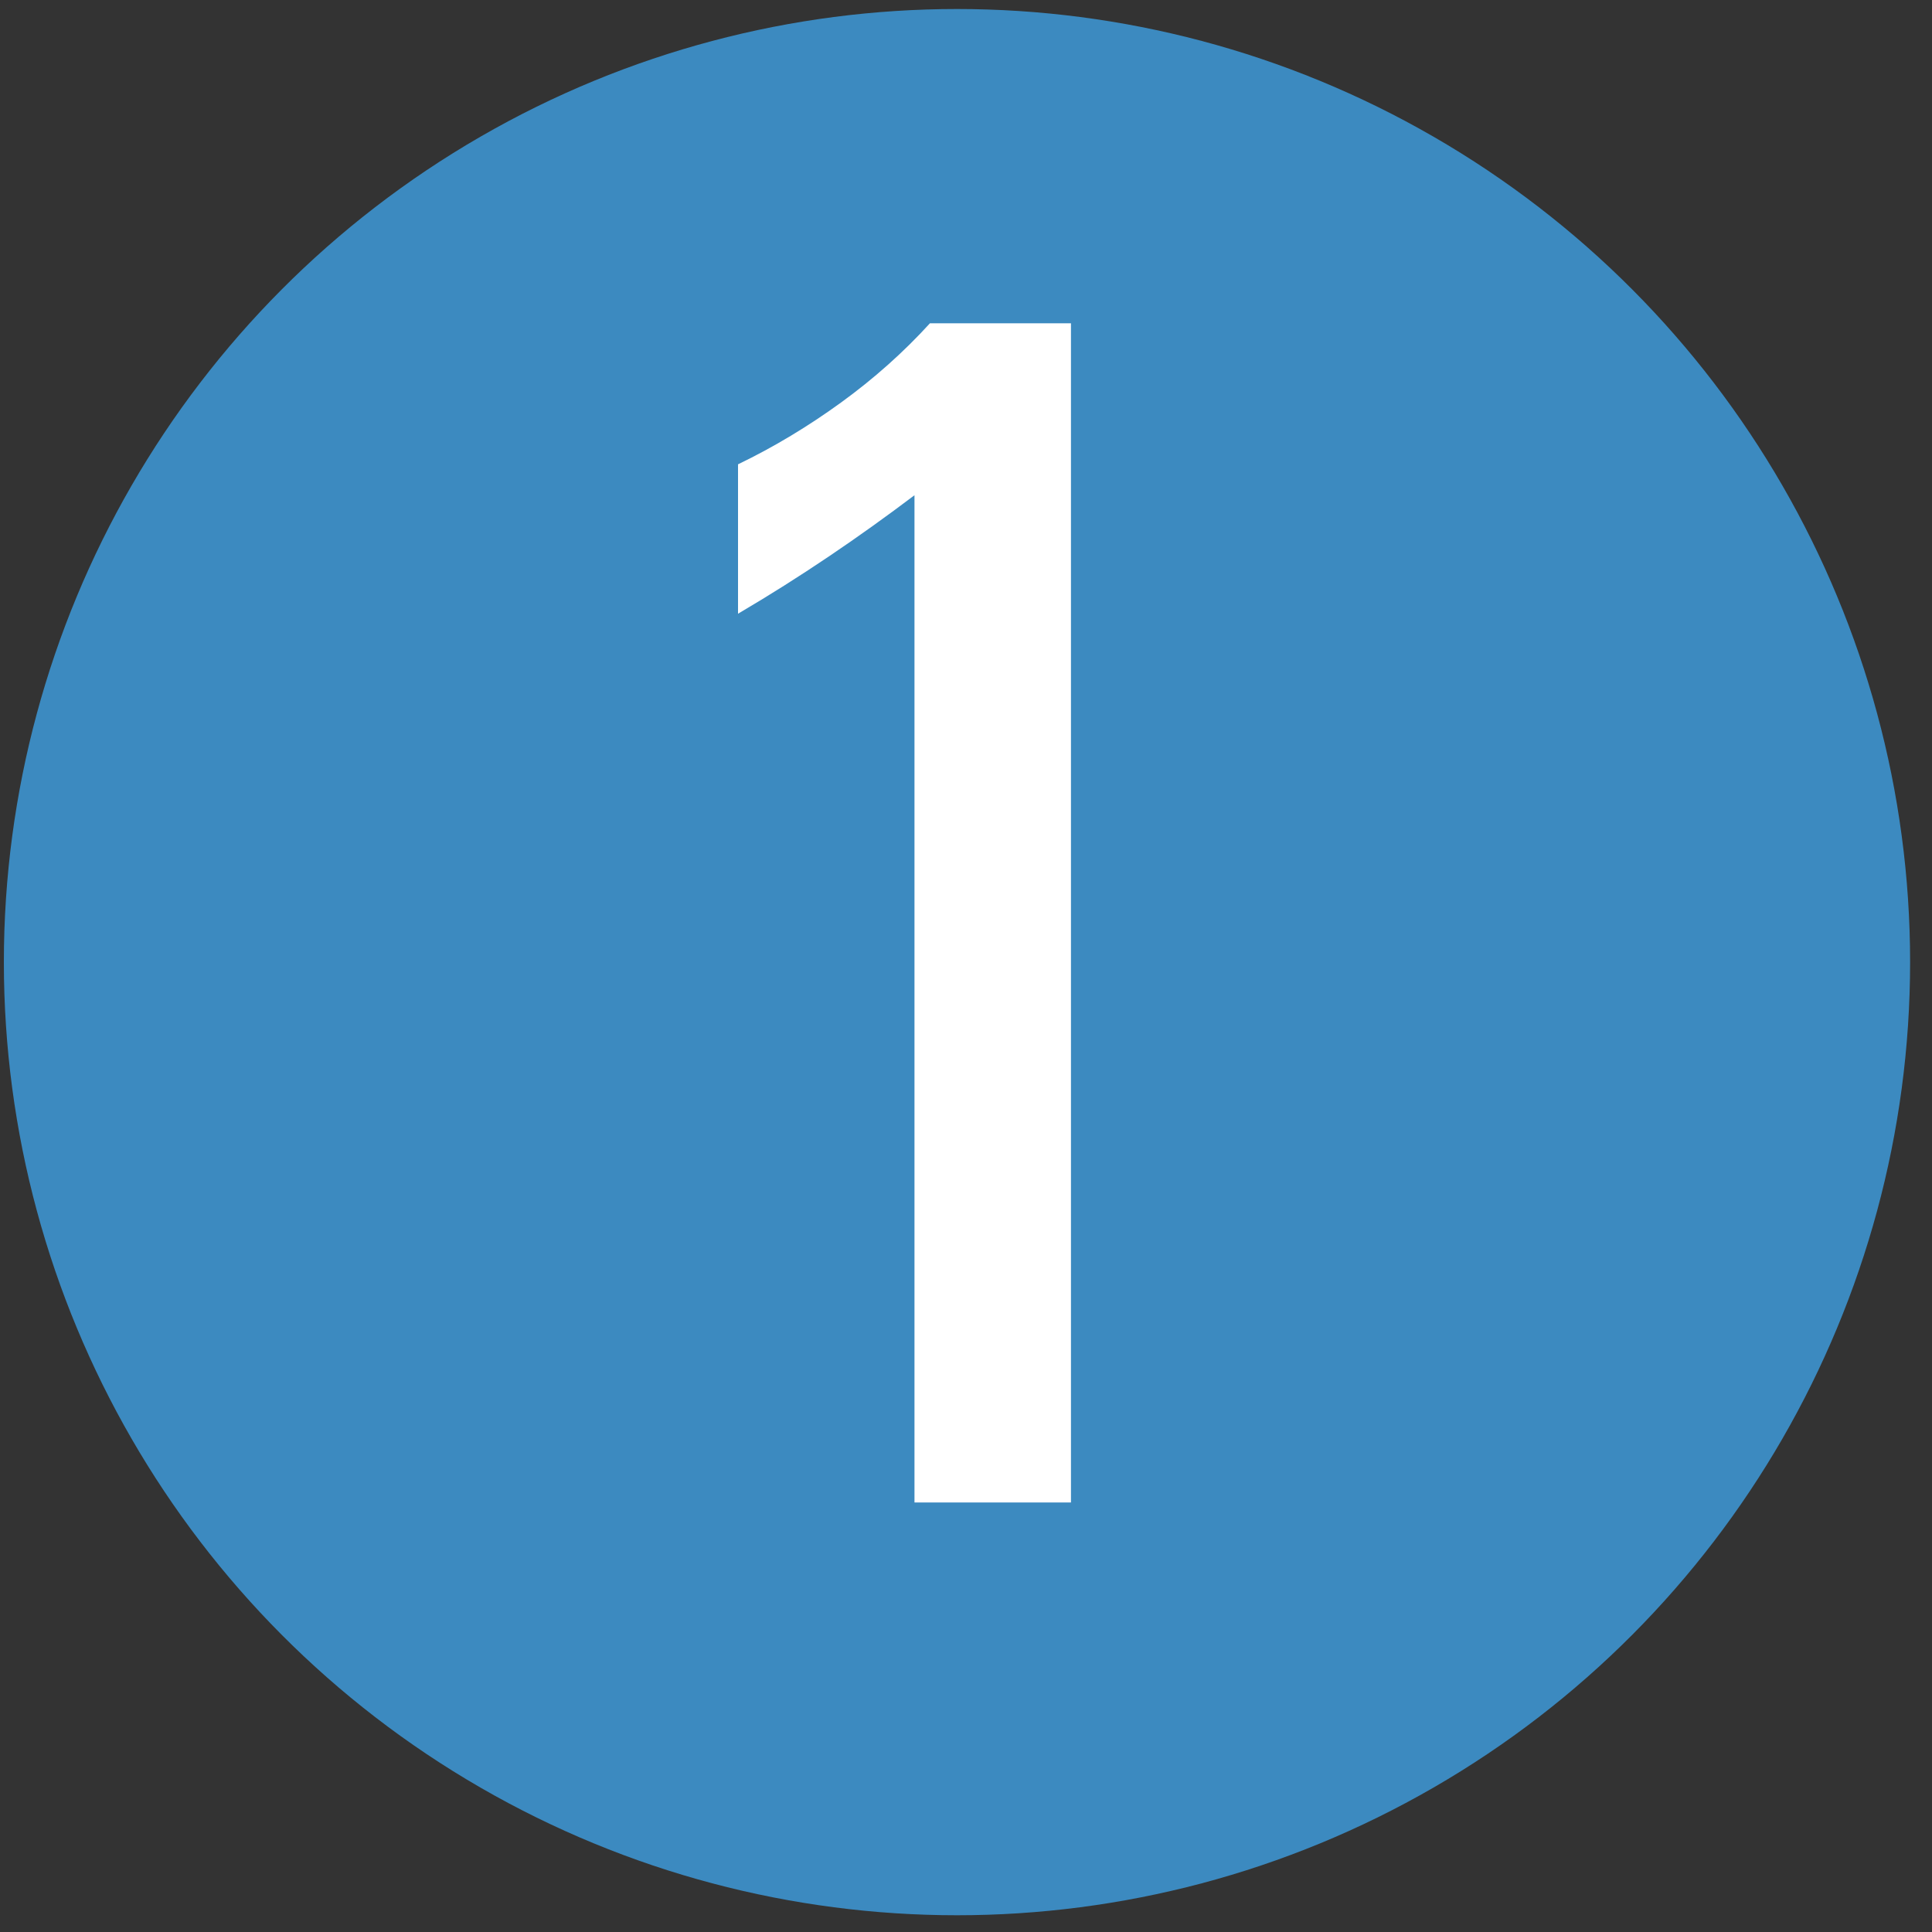
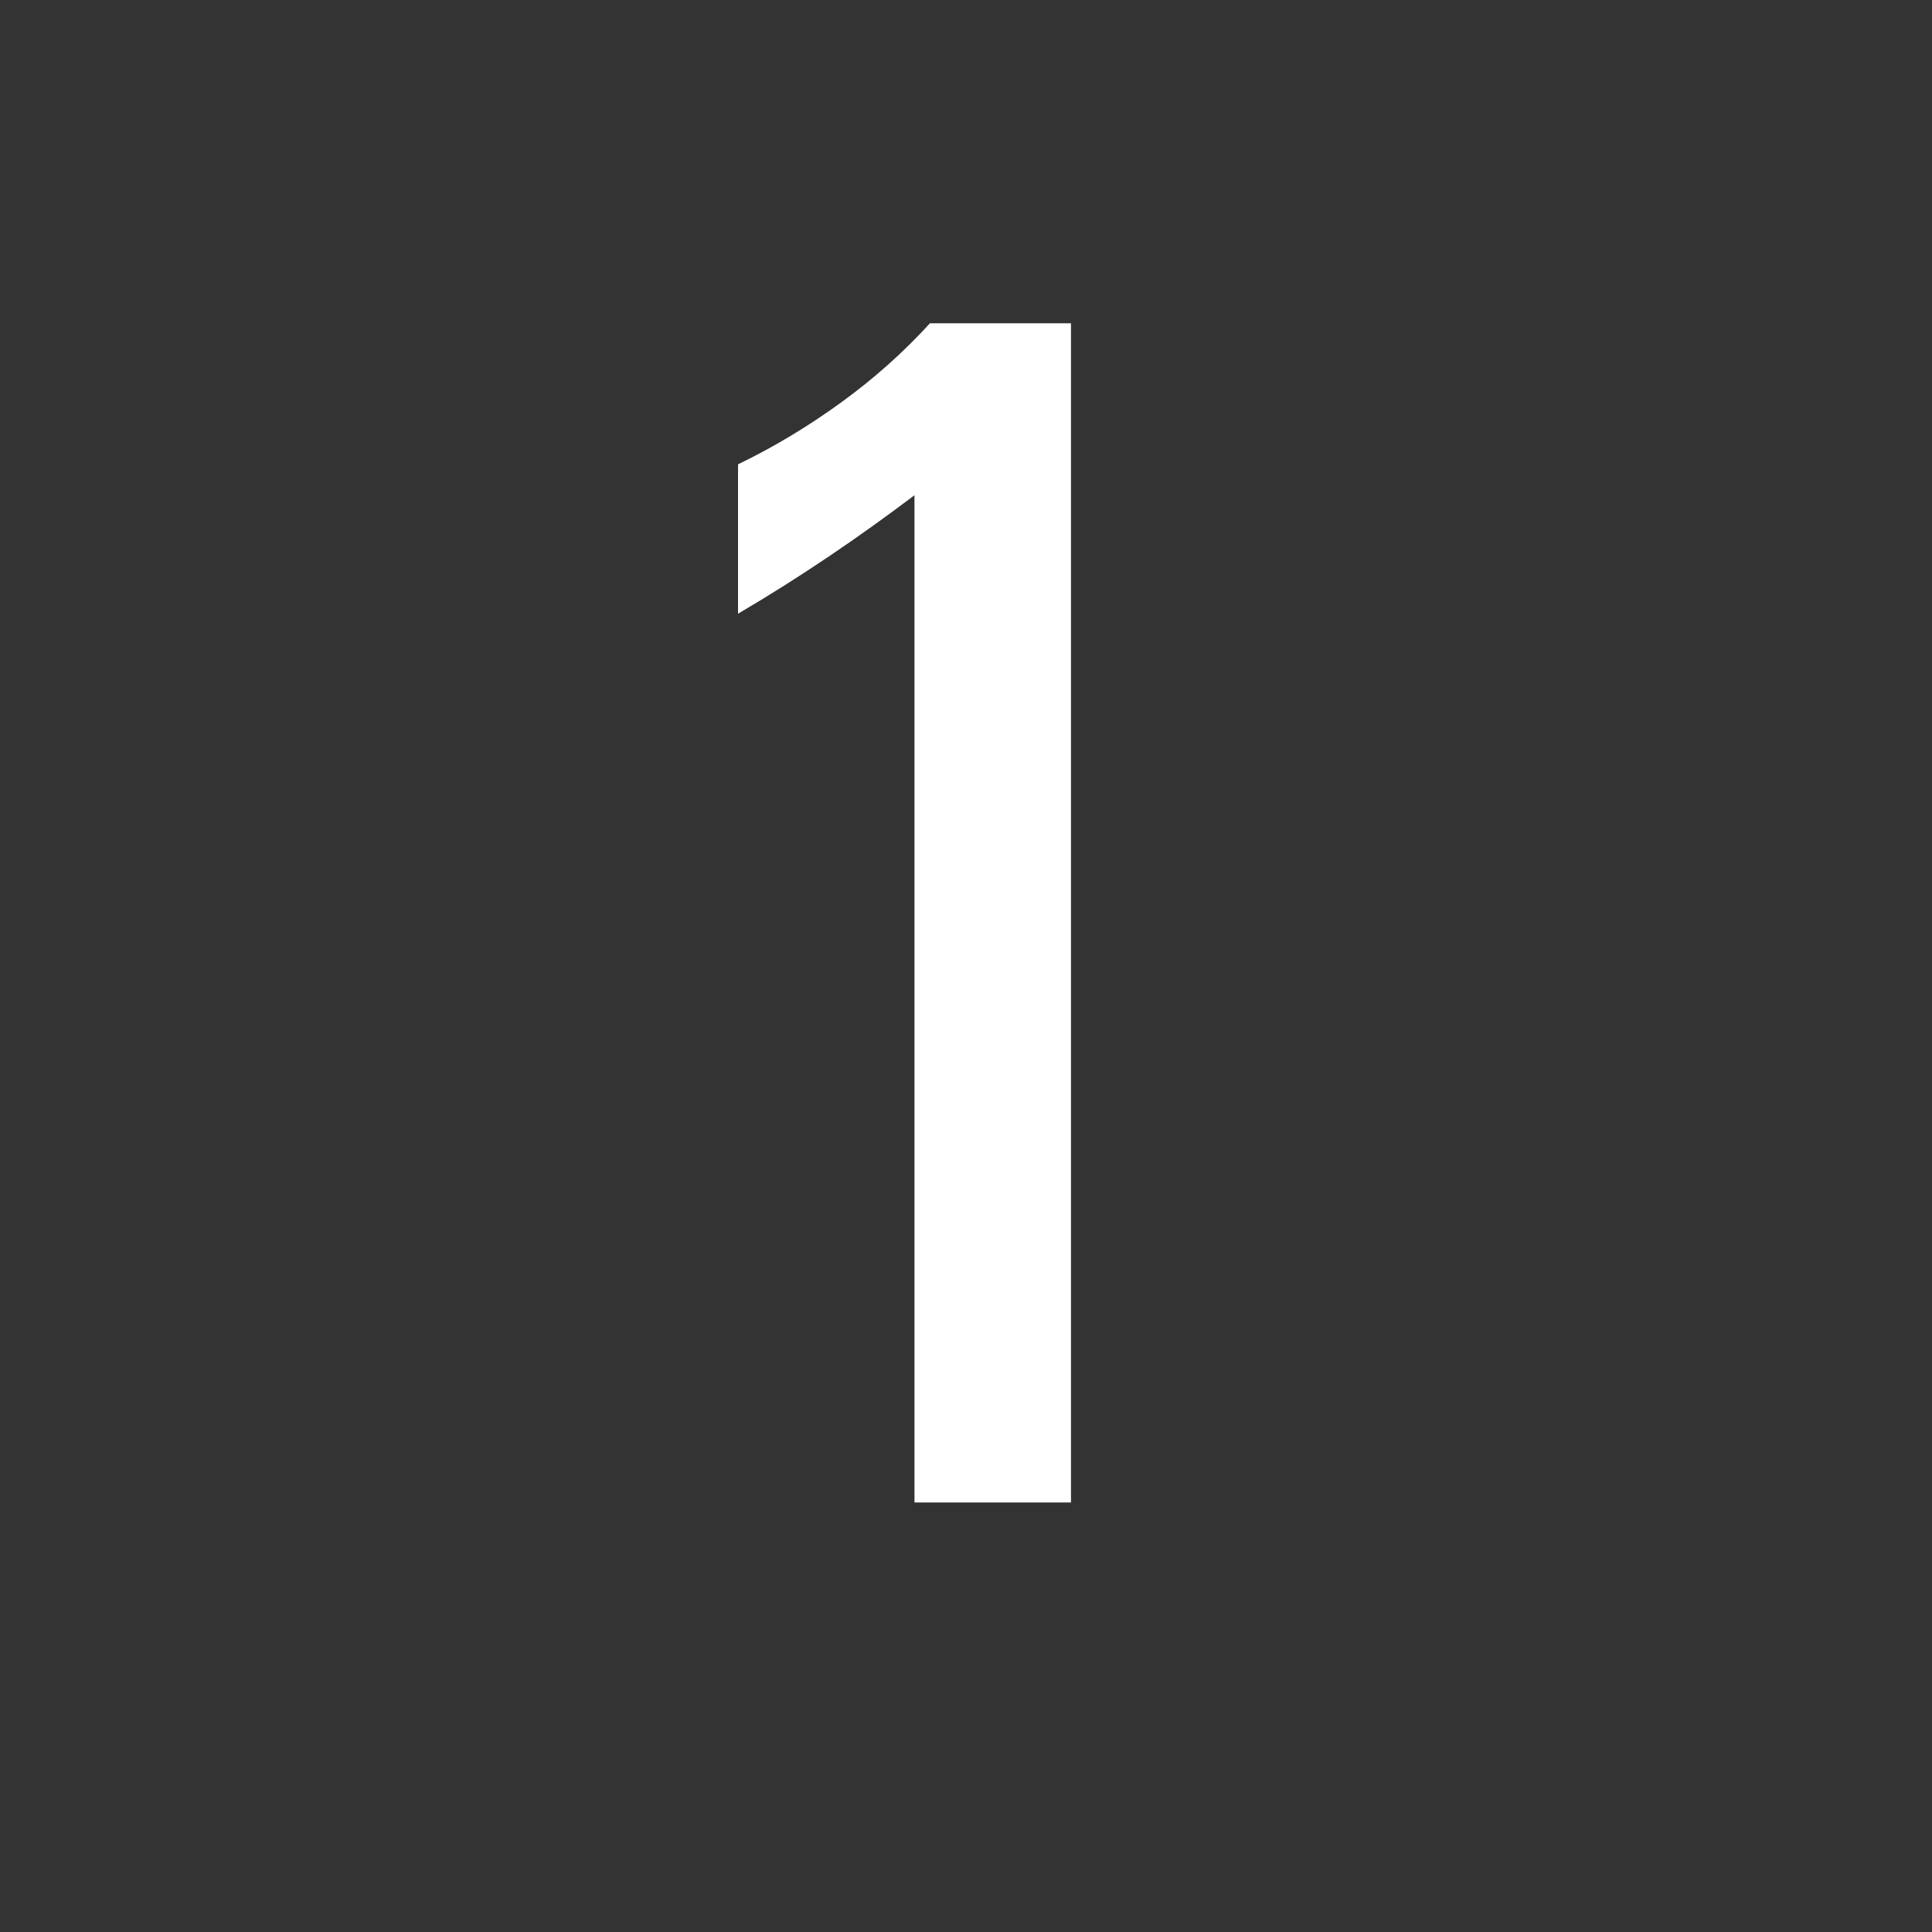
<svg xmlns="http://www.w3.org/2000/svg" id="Layer_1" version="1.1" viewBox="0 0 300 300">
  <rect x="0" y="0" width="300" height="300" fill="#333333" stroke="none" />
  <defs>
    <style>
      .st0 {
        fill: #fff;
      }

      .st1 {
        fill: #3c8ac0;
      }
    </style>
  </defs>
-   <circle class="st1" cx="148.6" cy="149.4" r="148" />
  <path class="st0" d="M166.3,50.3v183h-24.3V76.9c-8.6,6.5-17.7,12.7-27.4,18.4v-23.2c5.6-2.7,10.9-5.9,16-9.6,5.1-3.7,9.7-7.8,13.8-12.3h21.9Z" />
</svg>